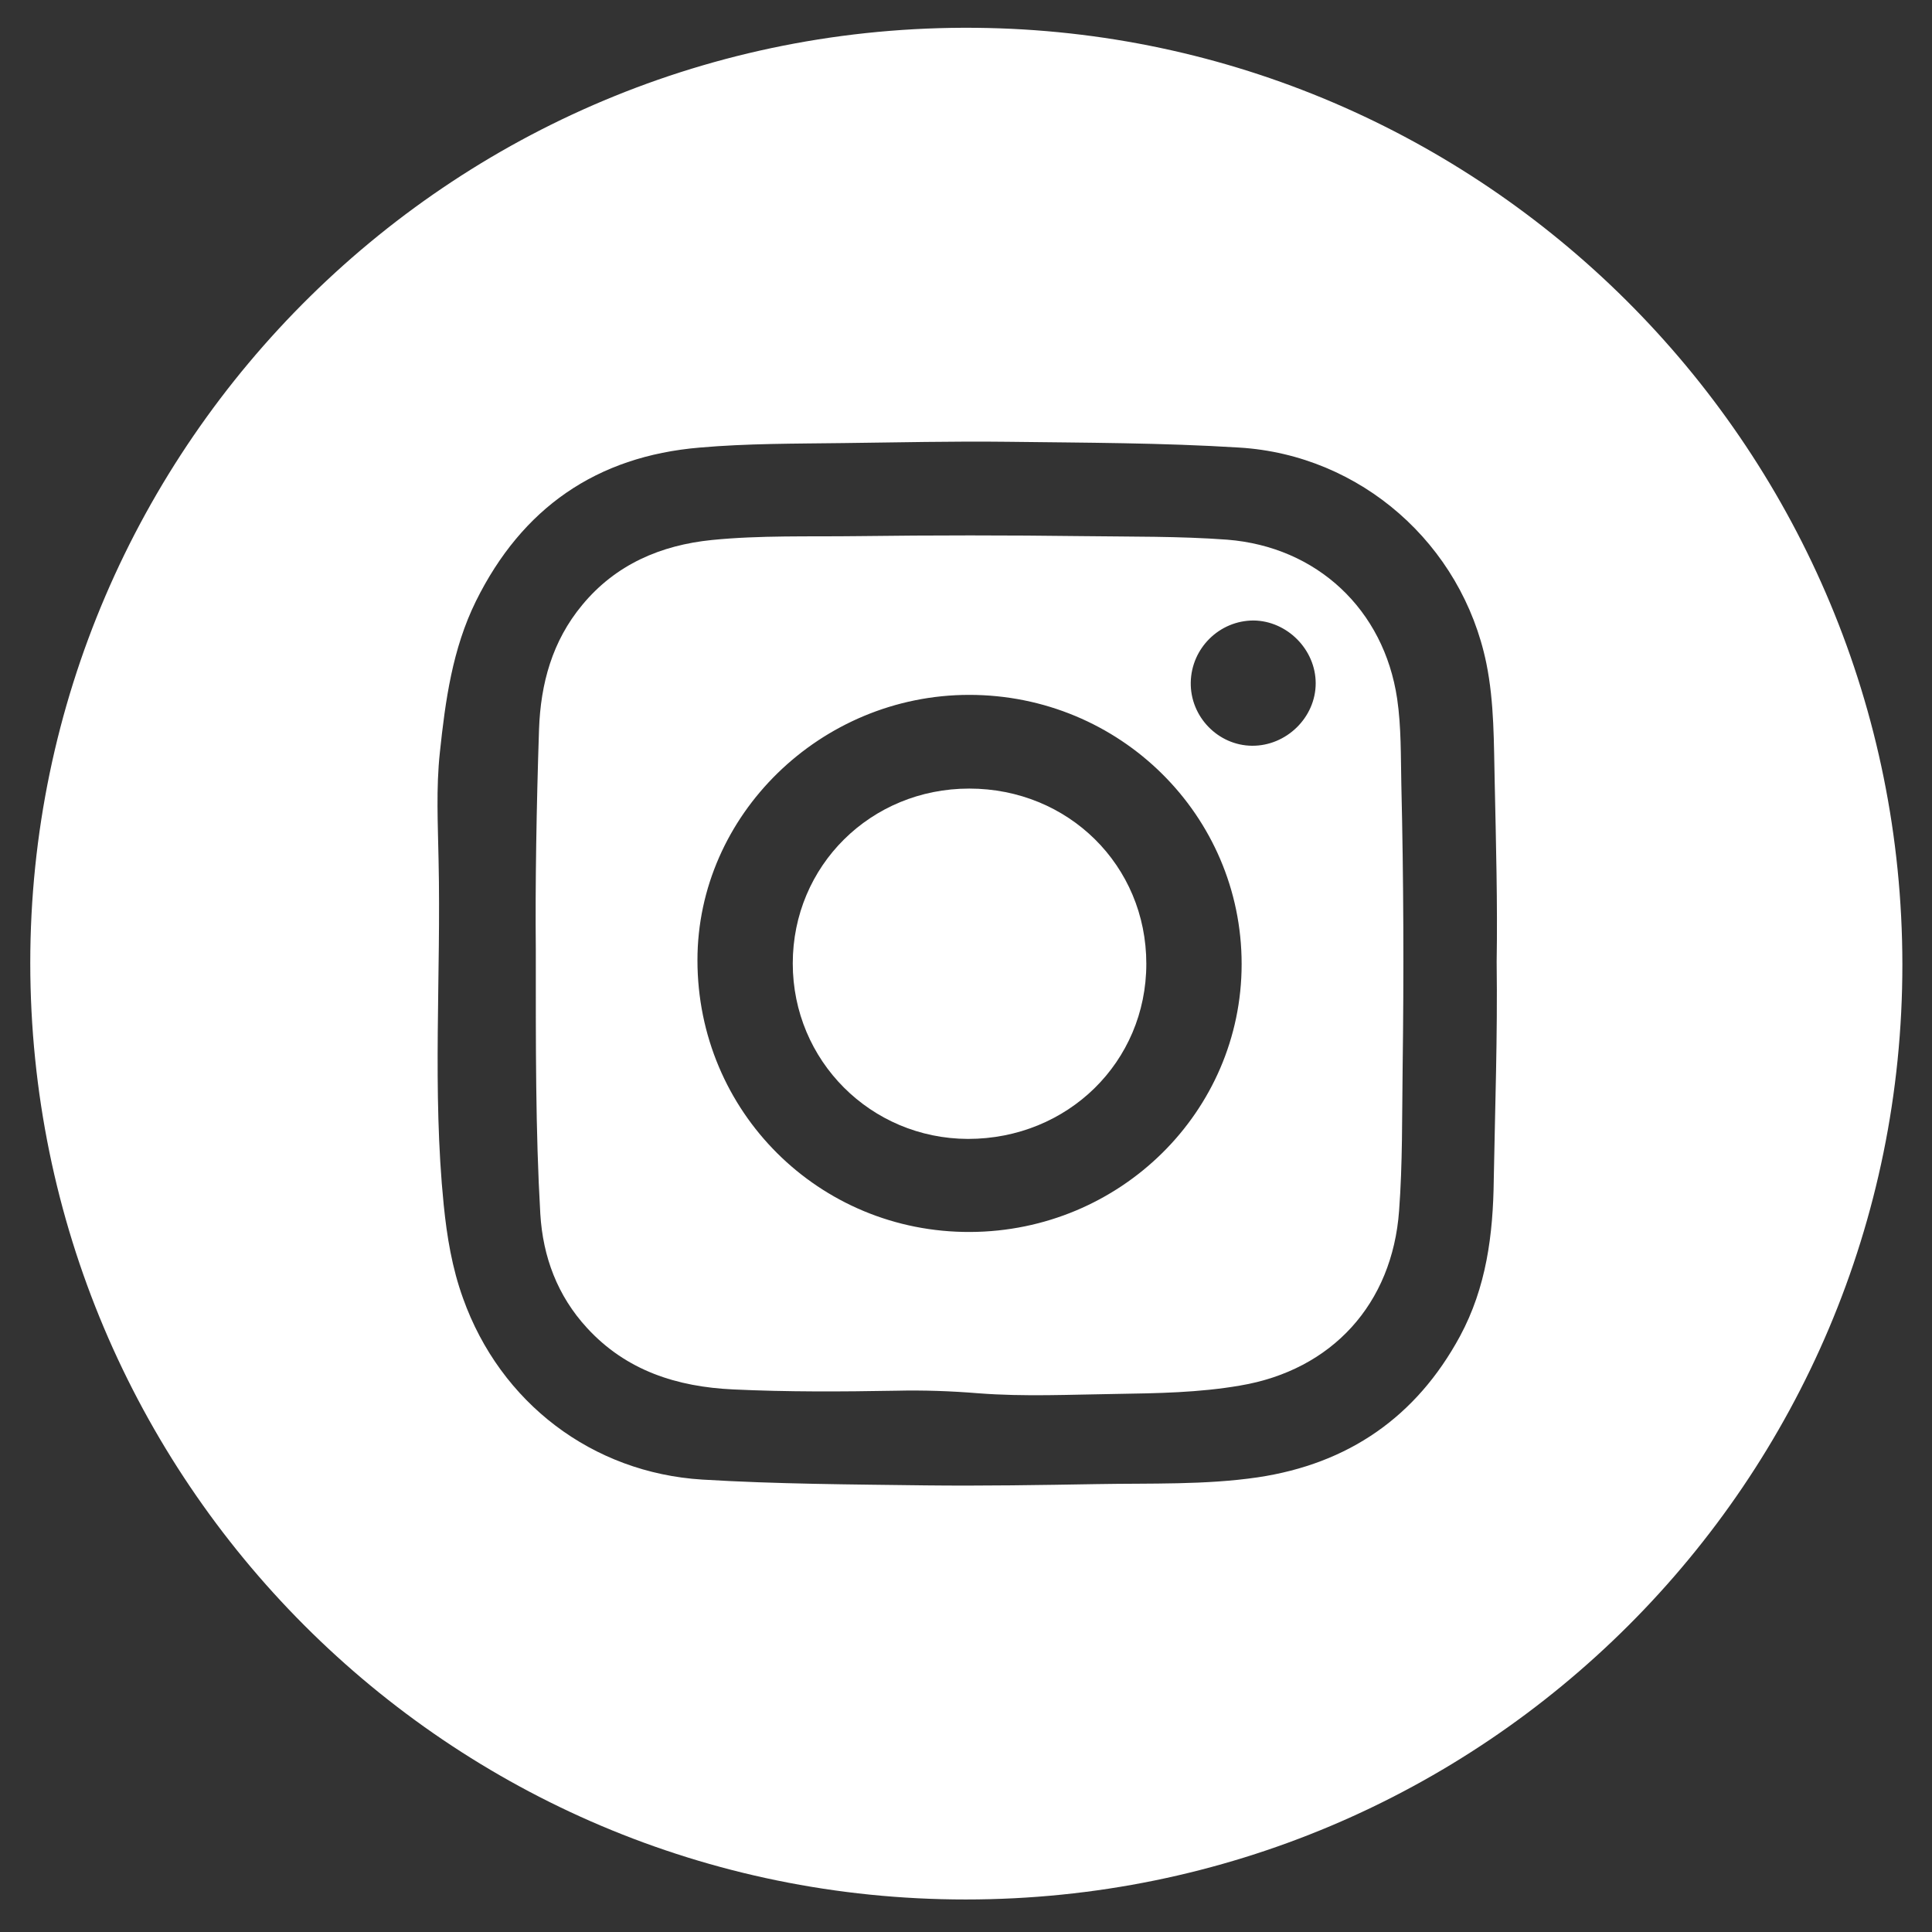
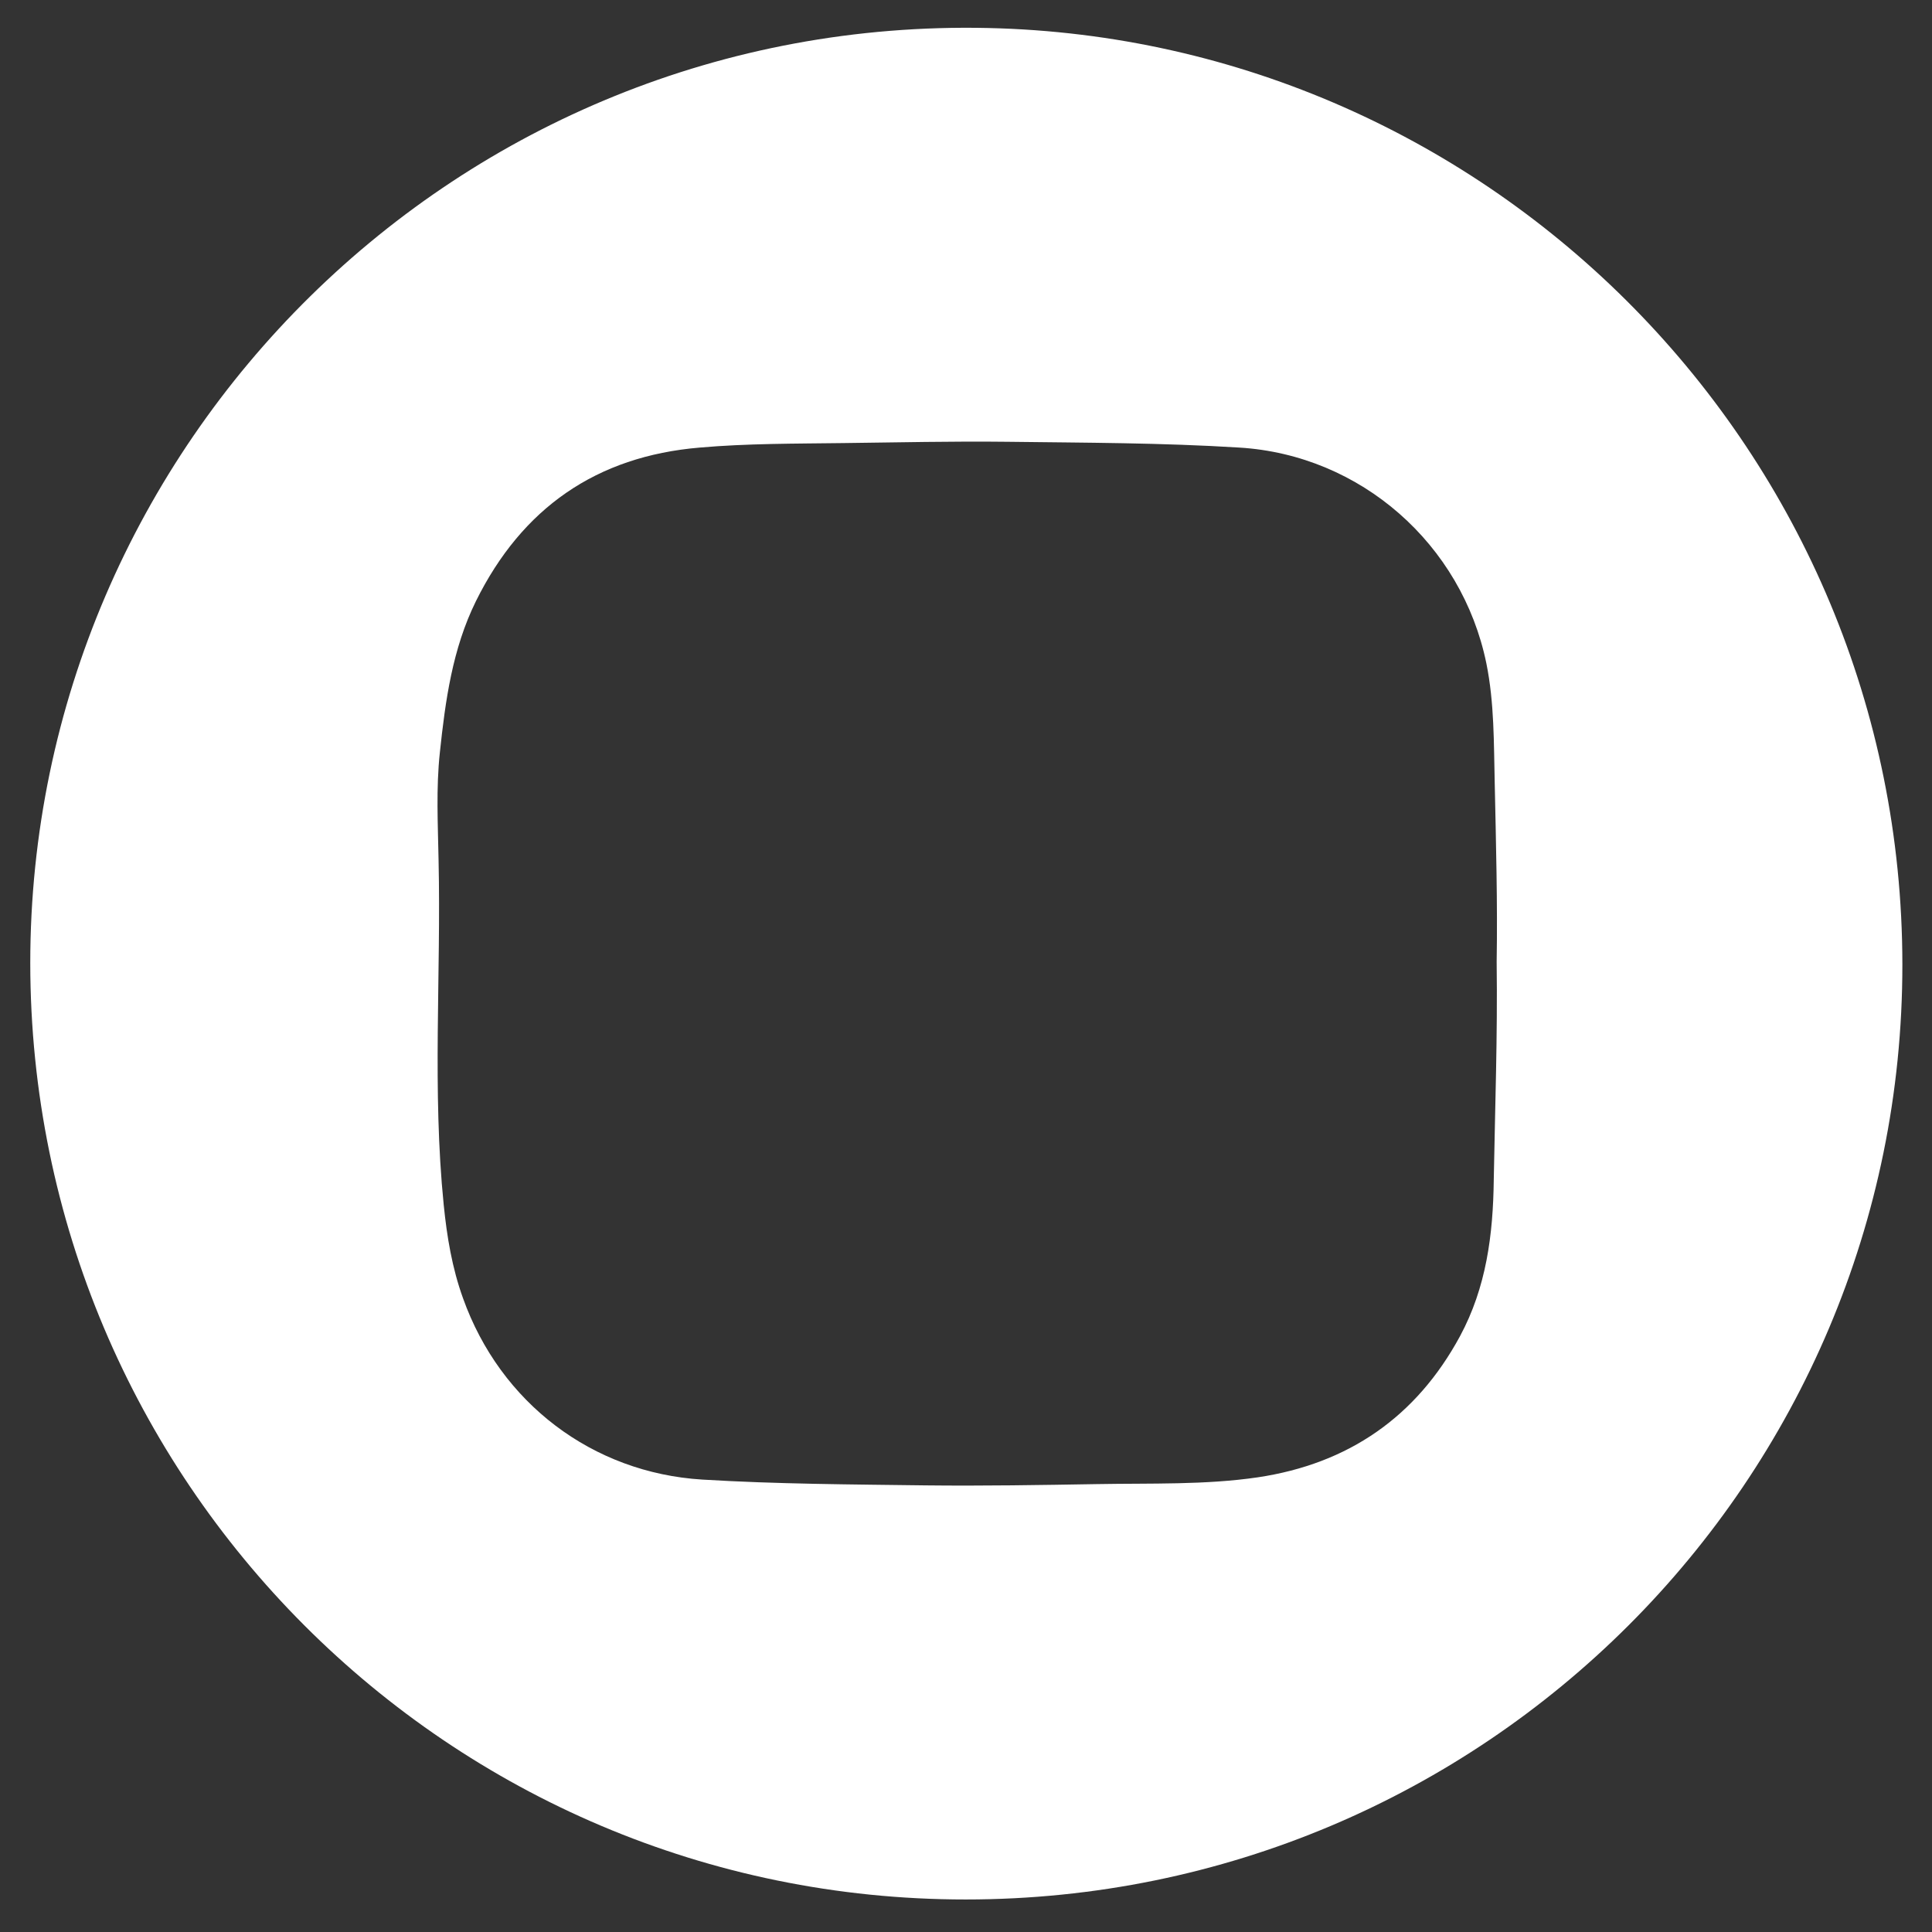
<svg xmlns="http://www.w3.org/2000/svg" version="1.1" id="Layer_1" x="0px" y="0px" viewBox="0 0 60 60" style="enable-background:new 0 0 60 60;" xml:space="preserve">
  <rect x="0" y="0" width="60" height="60" fill="#333333" stroke="none" />
  <style type="text/css">
	.st0{fill:#FFFFFF;}
</style>
  <g>
    <path class="st0" d="M29.99,58.99c-16.06,0-29.04-13.02-29.05-29.08c0-16.13,13.27-29.41,29.75-29.04   c15.64,0.35,28.38,13.16,28.39,29.08C59.09,45.98,46.08,58.99,29.99,58.99z M46.48,29.87c0.03-1.8-0.02-3.67-0.06-5.55   c-0.03-1.24-0.01-2.49-0.26-3.72c-0.76-3.7-3.9-6.47-7.67-6.7c-2.4-0.15-4.8-0.15-7.21-0.18c-1.7-0.02-3.4,0.02-5.09,0.04   c-1.49,0.02-2.98,0.01-4.46,0.14c-3.21,0.27-5.52,1.88-6.95,4.77c-0.73,1.48-0.95,3.09-1.12,4.7c-0.12,1.11-0.06,2.23-0.04,3.34   c0.08,3.57-0.2,7.14,0.16,10.71c0.1,0.99,0.26,1.96,0.6,2.9c1.16,3.25,4.02,5.42,7.43,5.63c2.31,0.14,4.63,0.15,6.94,0.18   c1.77,0.02,3.55-0.01,5.33-0.04c1.66-0.03,3.34,0.03,4.98-0.21c2.81-0.42,4.92-1.87,6.28-4.38c0.82-1.52,1.03-3.16,1.05-4.86   C46.43,34.4,46.51,32.18,46.48,29.87z" />
-     <path class="st0" d="M16.64,29.47c-0.02-1.97,0.02-4.4,0.1-6.82c0.05-1.42,0.41-2.74,1.34-3.86c1.04-1.26,2.44-1.86,4.03-2.02   c1.5-0.15,3.02-0.1,4.53-0.12c2.33-0.03,4.66-0.03,6.98,0c1.5,0.02,3,0,4.49,0.11c2.79,0.22,4.87,2.17,5.28,4.94   c0.13,0.89,0.11,1.78,0.13,2.67c0.07,2.93,0.08,5.87,0.04,8.8c-0.02,1.48,0,2.96-0.11,4.43c-0.21,2.89-2.08,4.95-4.94,5.43   c-1.27,0.22-2.57,0.24-3.85,0.26c-1.42,0.02-2.85,0.09-4.27-0.02c-0.86-0.07-1.71-0.1-2.56-0.08c-1.69,0.03-3.37,0.04-5.06-0.04   c-1.74-0.08-3.32-0.58-4.54-1.91c-0.92-1-1.37-2.21-1.45-3.54C16.63,35.1,16.64,32.51,16.64,29.47z M38.56,29.94   c0-4.62-3.78-8.36-8.46-8.36c-4.61,0-8.44,3.73-8.44,8.24c0,4.7,3.77,8.46,8.47,8.44C34.79,38.24,38.56,34.52,38.56,29.94z    M38.88,23.16c1.07,0.01,1.98-0.88,1.98-1.94c0-1.05-0.89-1.94-1.93-1.95c-1.06,0-1.93,0.86-1.95,1.92   C36.96,22.26,37.83,23.15,38.88,23.16z" />
-     <path class="st0" d="M24.62,29.92c0-3.03,2.42-5.43,5.48-5.43c3.08,0,5.5,2.39,5.5,5.44c0,3.05-2.44,5.44-5.54,5.44   C27.04,35.36,24.62,32.94,24.62,29.92z" />
  </g>
</svg>